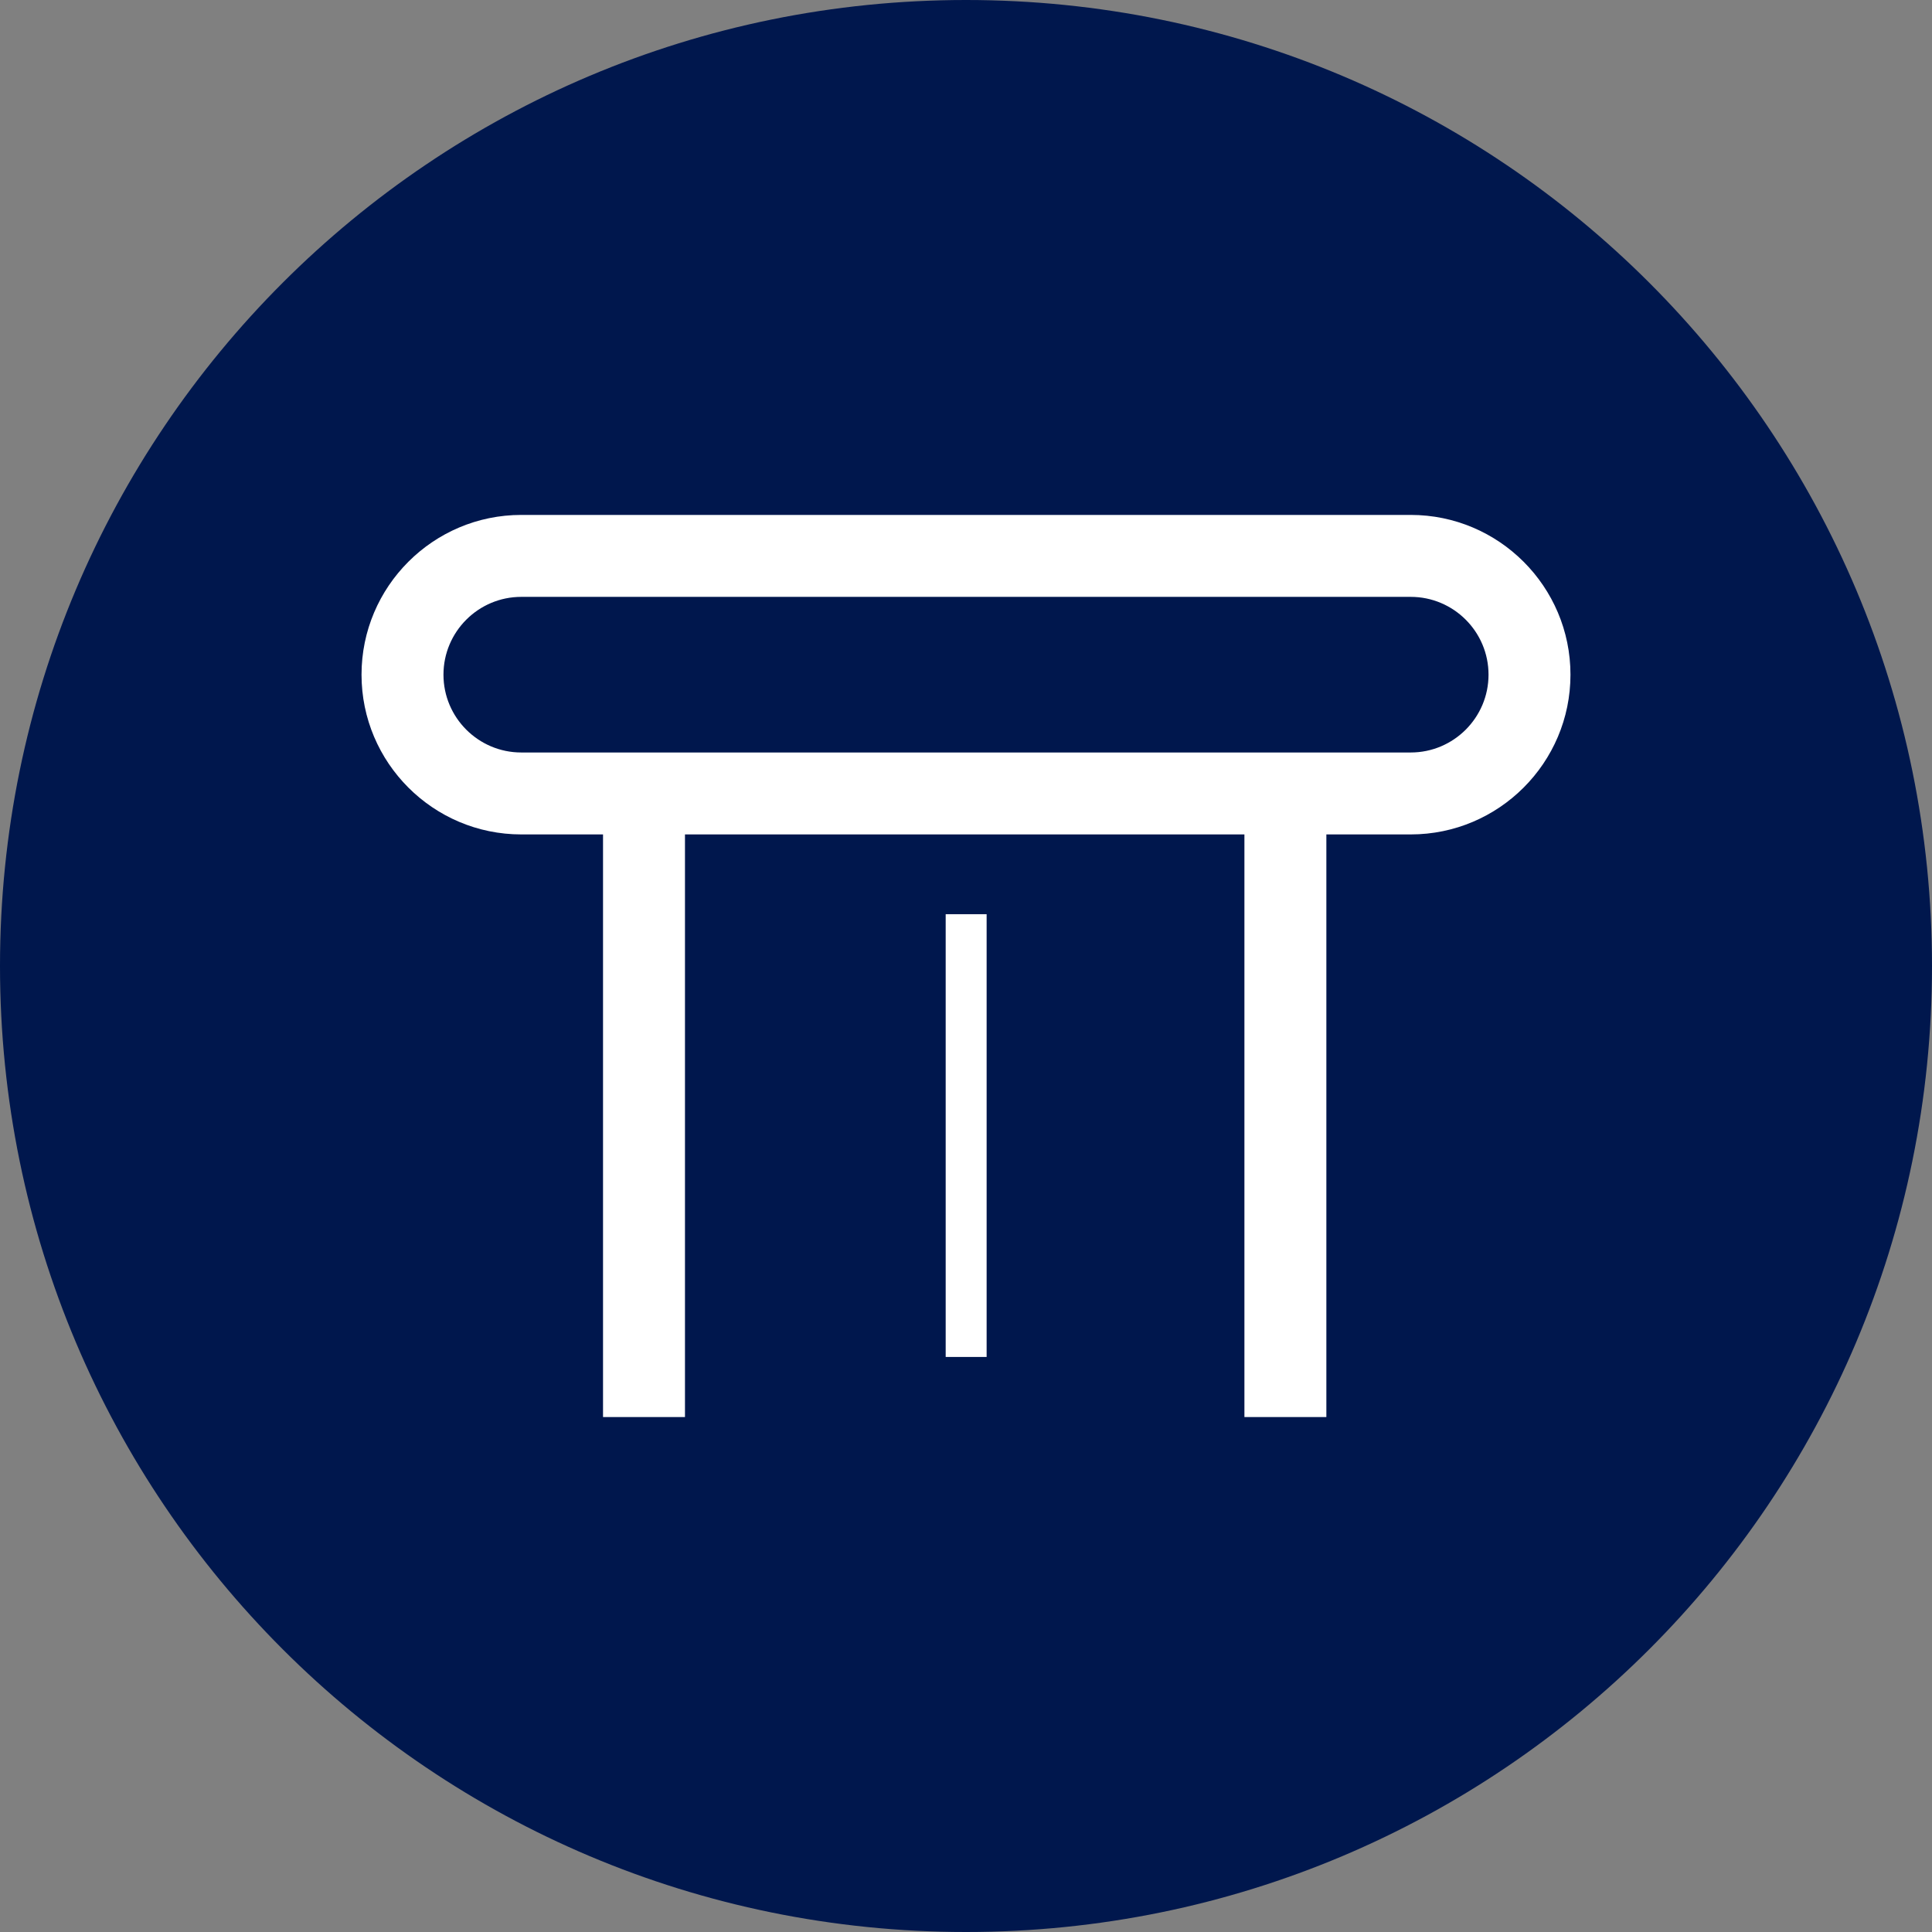
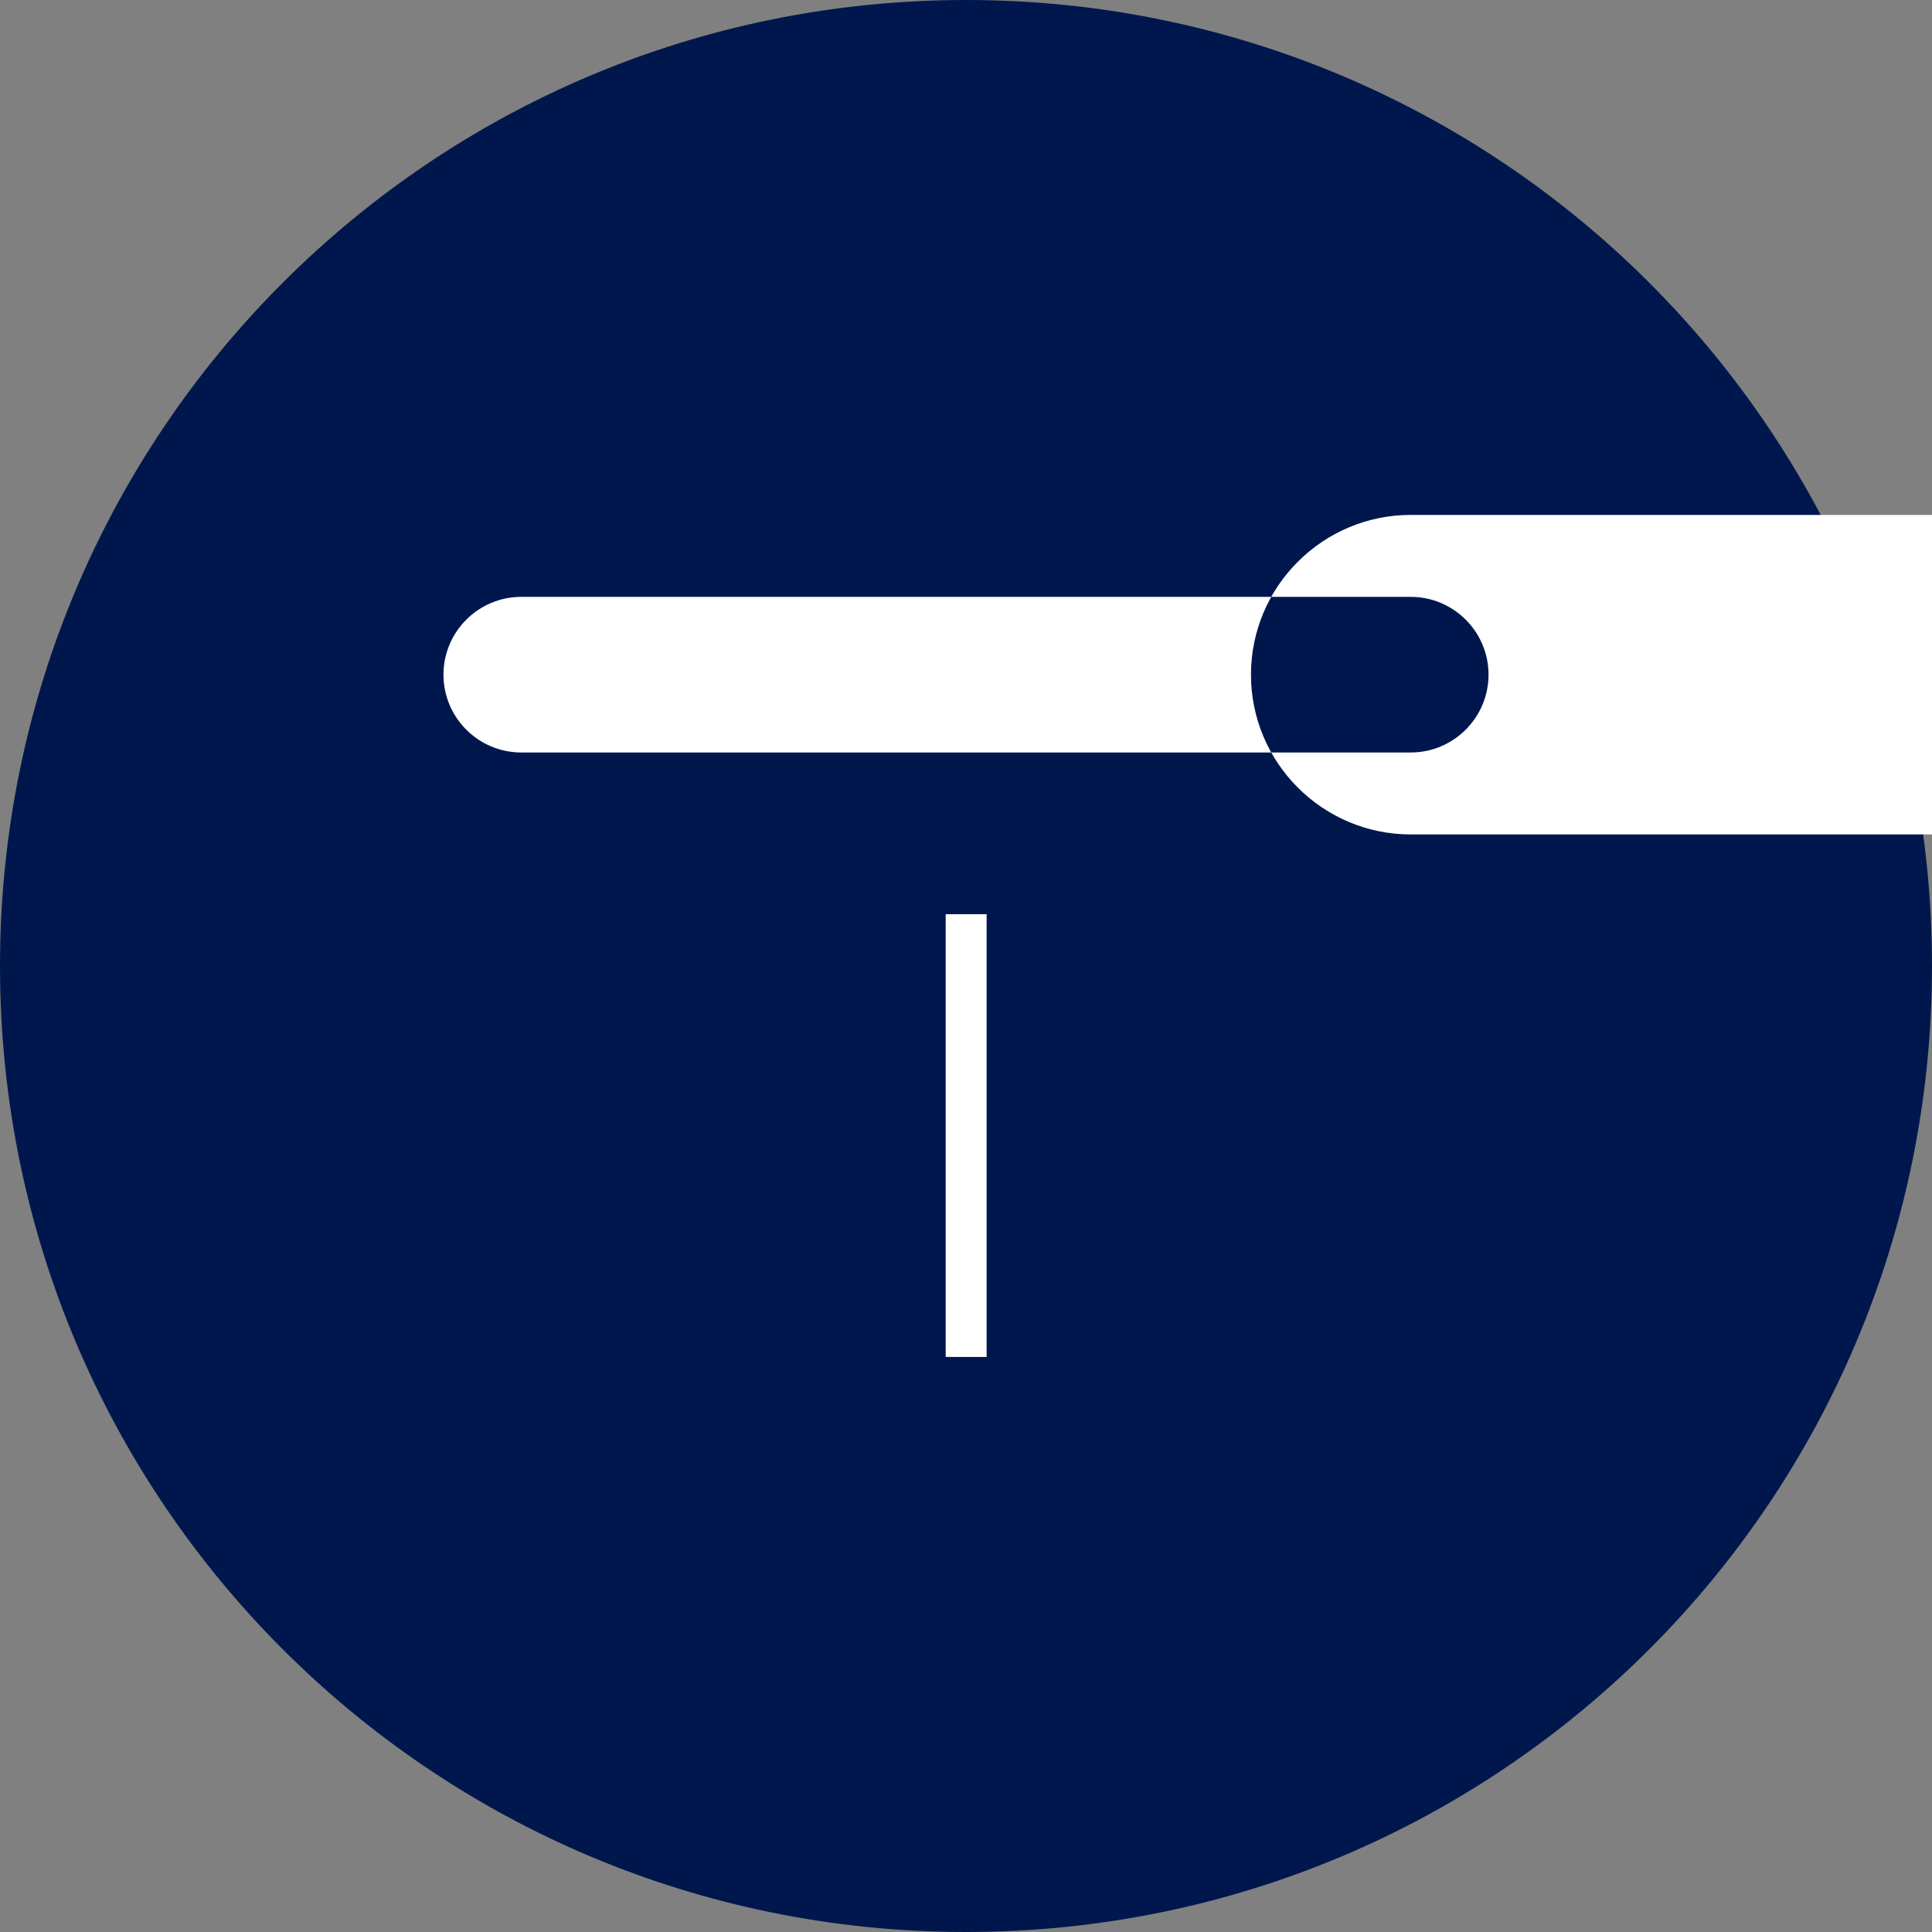
<svg xmlns="http://www.w3.org/2000/svg" id="Livello_1" data-name="Livello 1" viewBox="0 0 696 696">
  <rect x="0" y="0" width="696" height="696" fill="#808080" stroke="none" />
  <defs>
    <style>
      .cls-1 {
        fill: #00174d;
      }

      .cls-2 {
        fill: #fff;
      }
    </style>
  </defs>
  <g id="fondo">
    <path class="cls-1" d="M348,696C155.6,696,0,540.4,0,348S155.6,0,348,0s348,155.6,348,348-155.6,348-348,348Z" />
  </g>
  <g>
-     <rect class="cls-2" x="217.24" y="290.52" width="29.52" height="219.97" />
-     <rect class="cls-2" x="448.3" y="289.16" width="29.52" height="221.33" />
    <rect class="cls-2" x="340.68" y="329.34" width="14.75" height="159.5" />
-     <path class="cls-2" d="M508.21,300.6H187.79c-31.73,0-57.55-25.82-57.55-57.55s25.82-57.55,57.55-57.55h320.42c31.73,0,57.55,25.82,57.55,57.55s-25.82,57.55-57.55,57.55ZM187.79,215.02c-15.46,0-28.03,12.57-28.03,28.03s12.57,28.03,28.03,28.03h320.42c15.46,0,28.03-12.57,28.03-28.03s-12.57-28.03-28.03-28.03H187.79Z" />
+     <path class="cls-2" d="M508.21,300.6c-31.73,0-57.55-25.82-57.55-57.55s25.82-57.55,57.55-57.55h320.42c31.73,0,57.55,25.82,57.55,57.55s-25.82,57.55-57.55,57.55ZM187.79,215.02c-15.46,0-28.03,12.57-28.03,28.03s12.57,28.03,28.03,28.03h320.42c15.46,0,28.03-12.57,28.03-28.03s-12.57-28.03-28.03-28.03H187.79Z" />
  </g>
</svg>